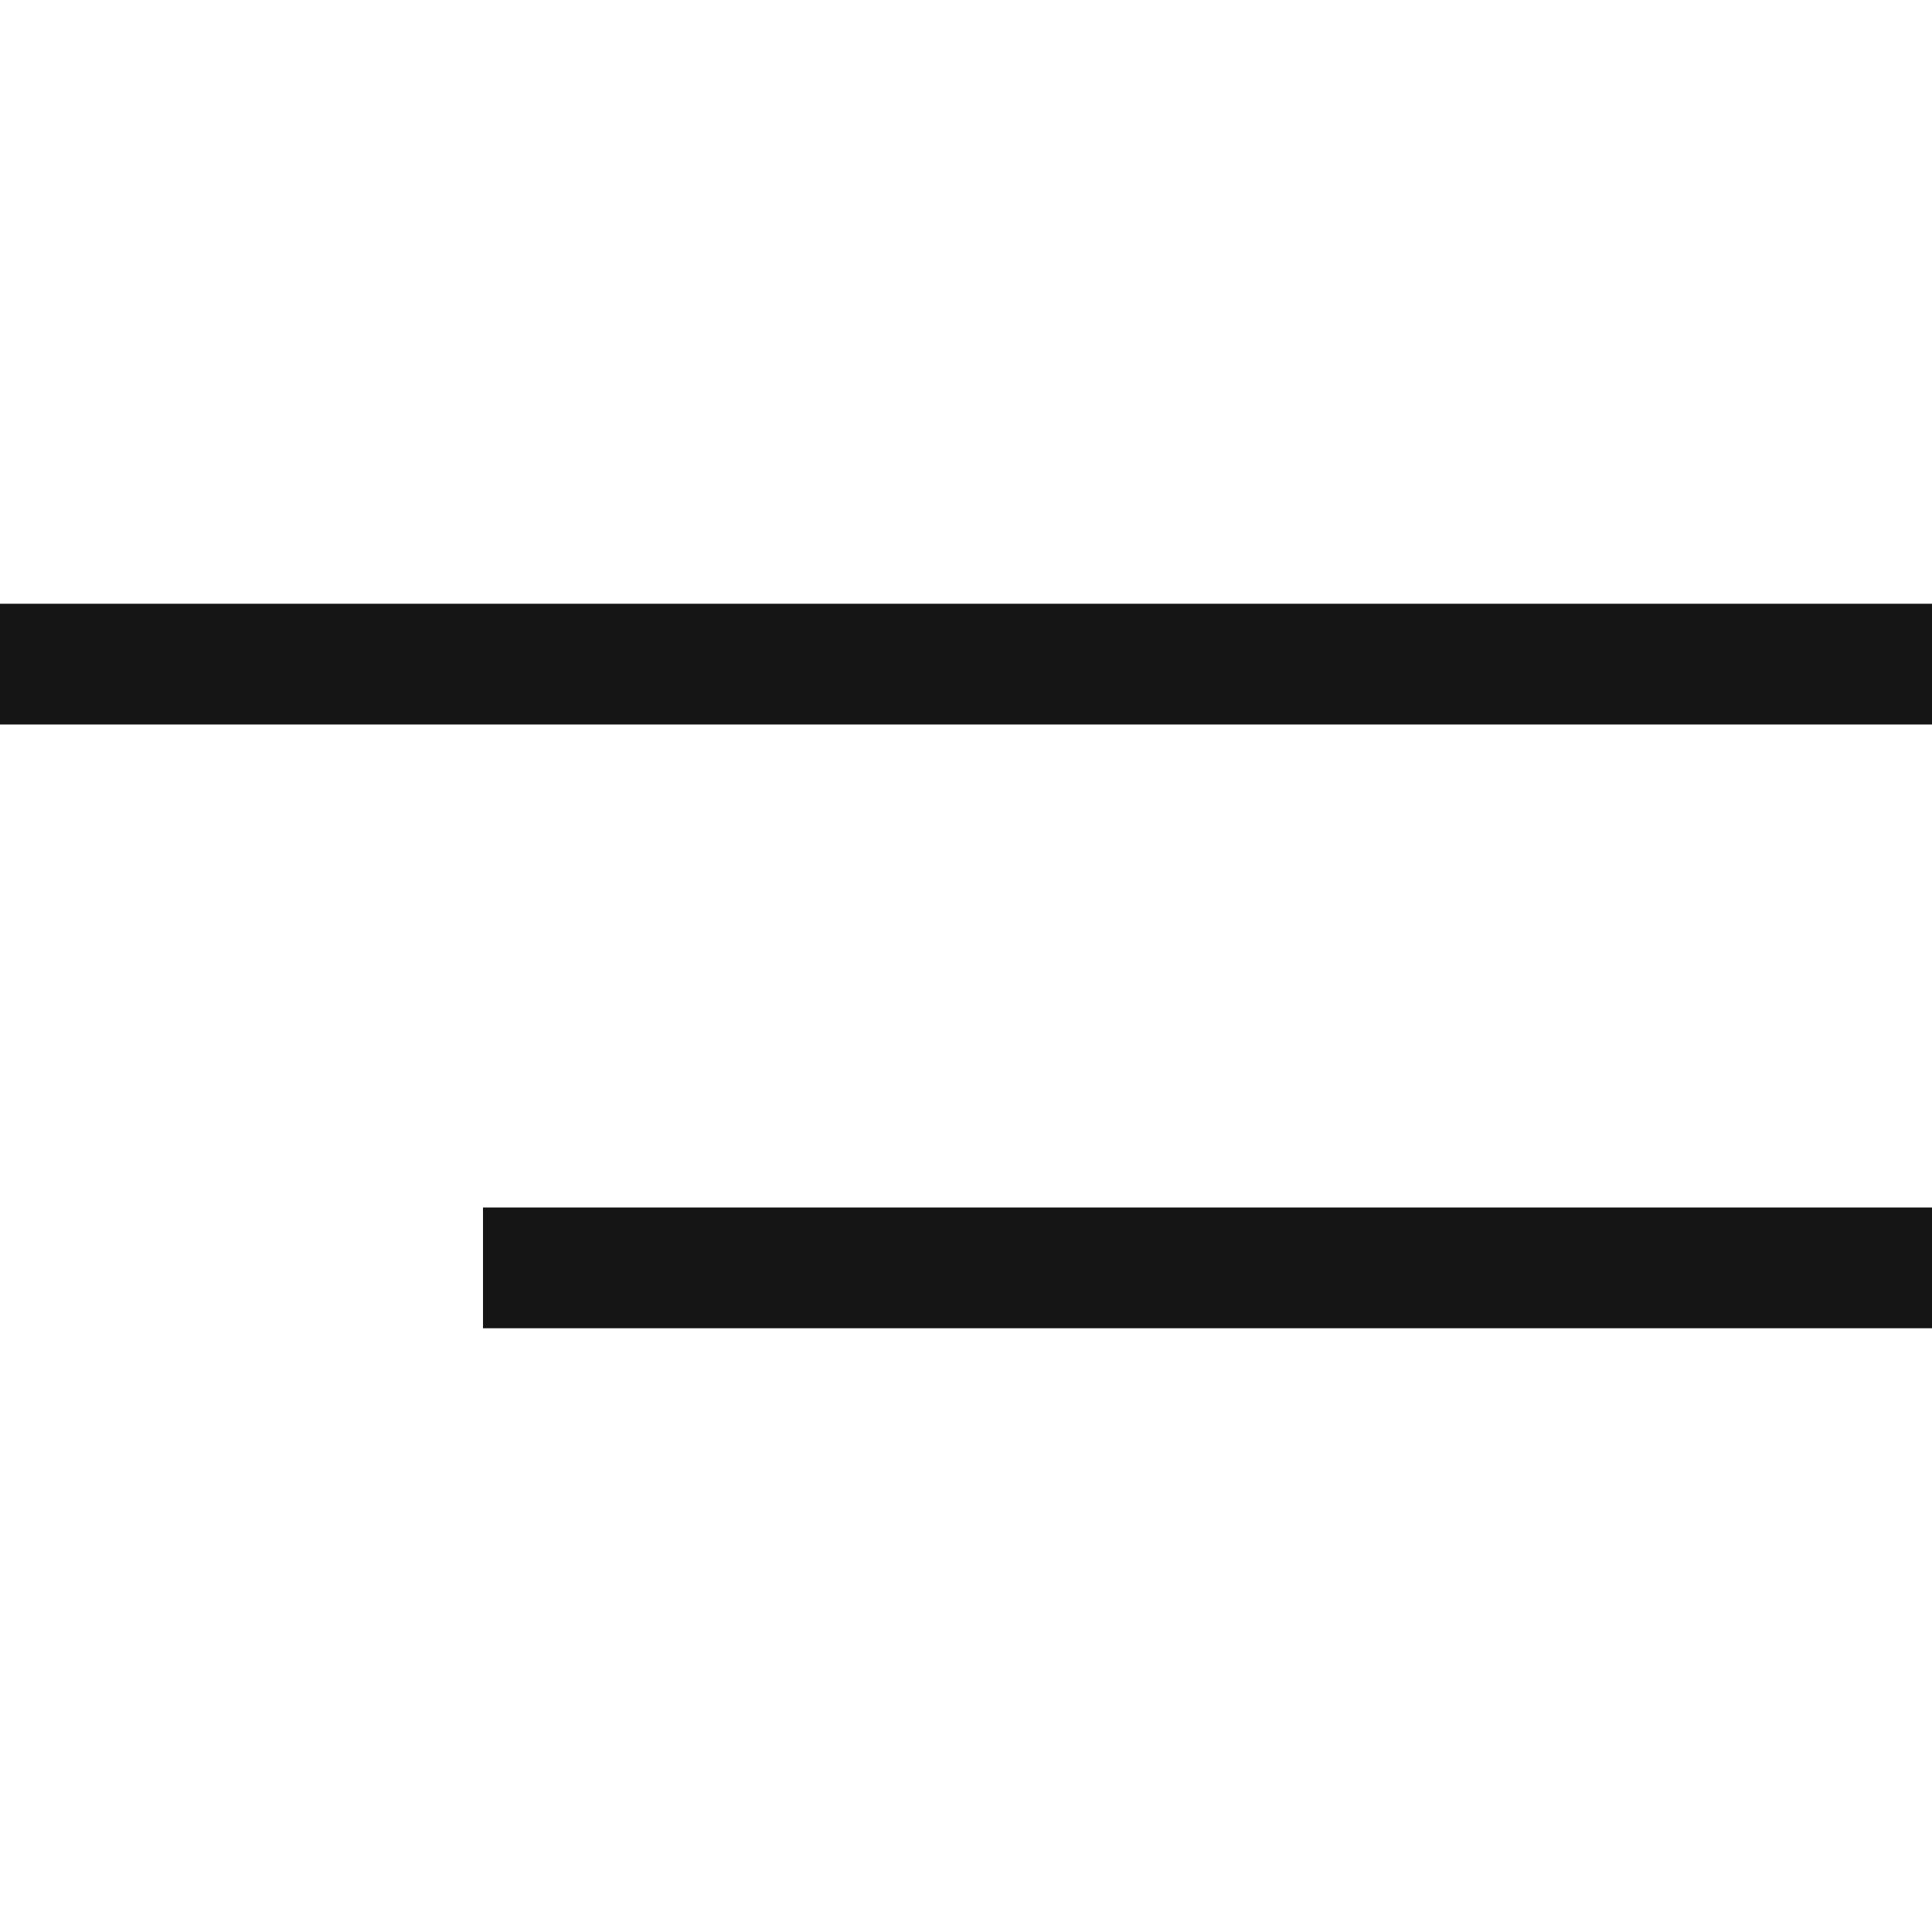
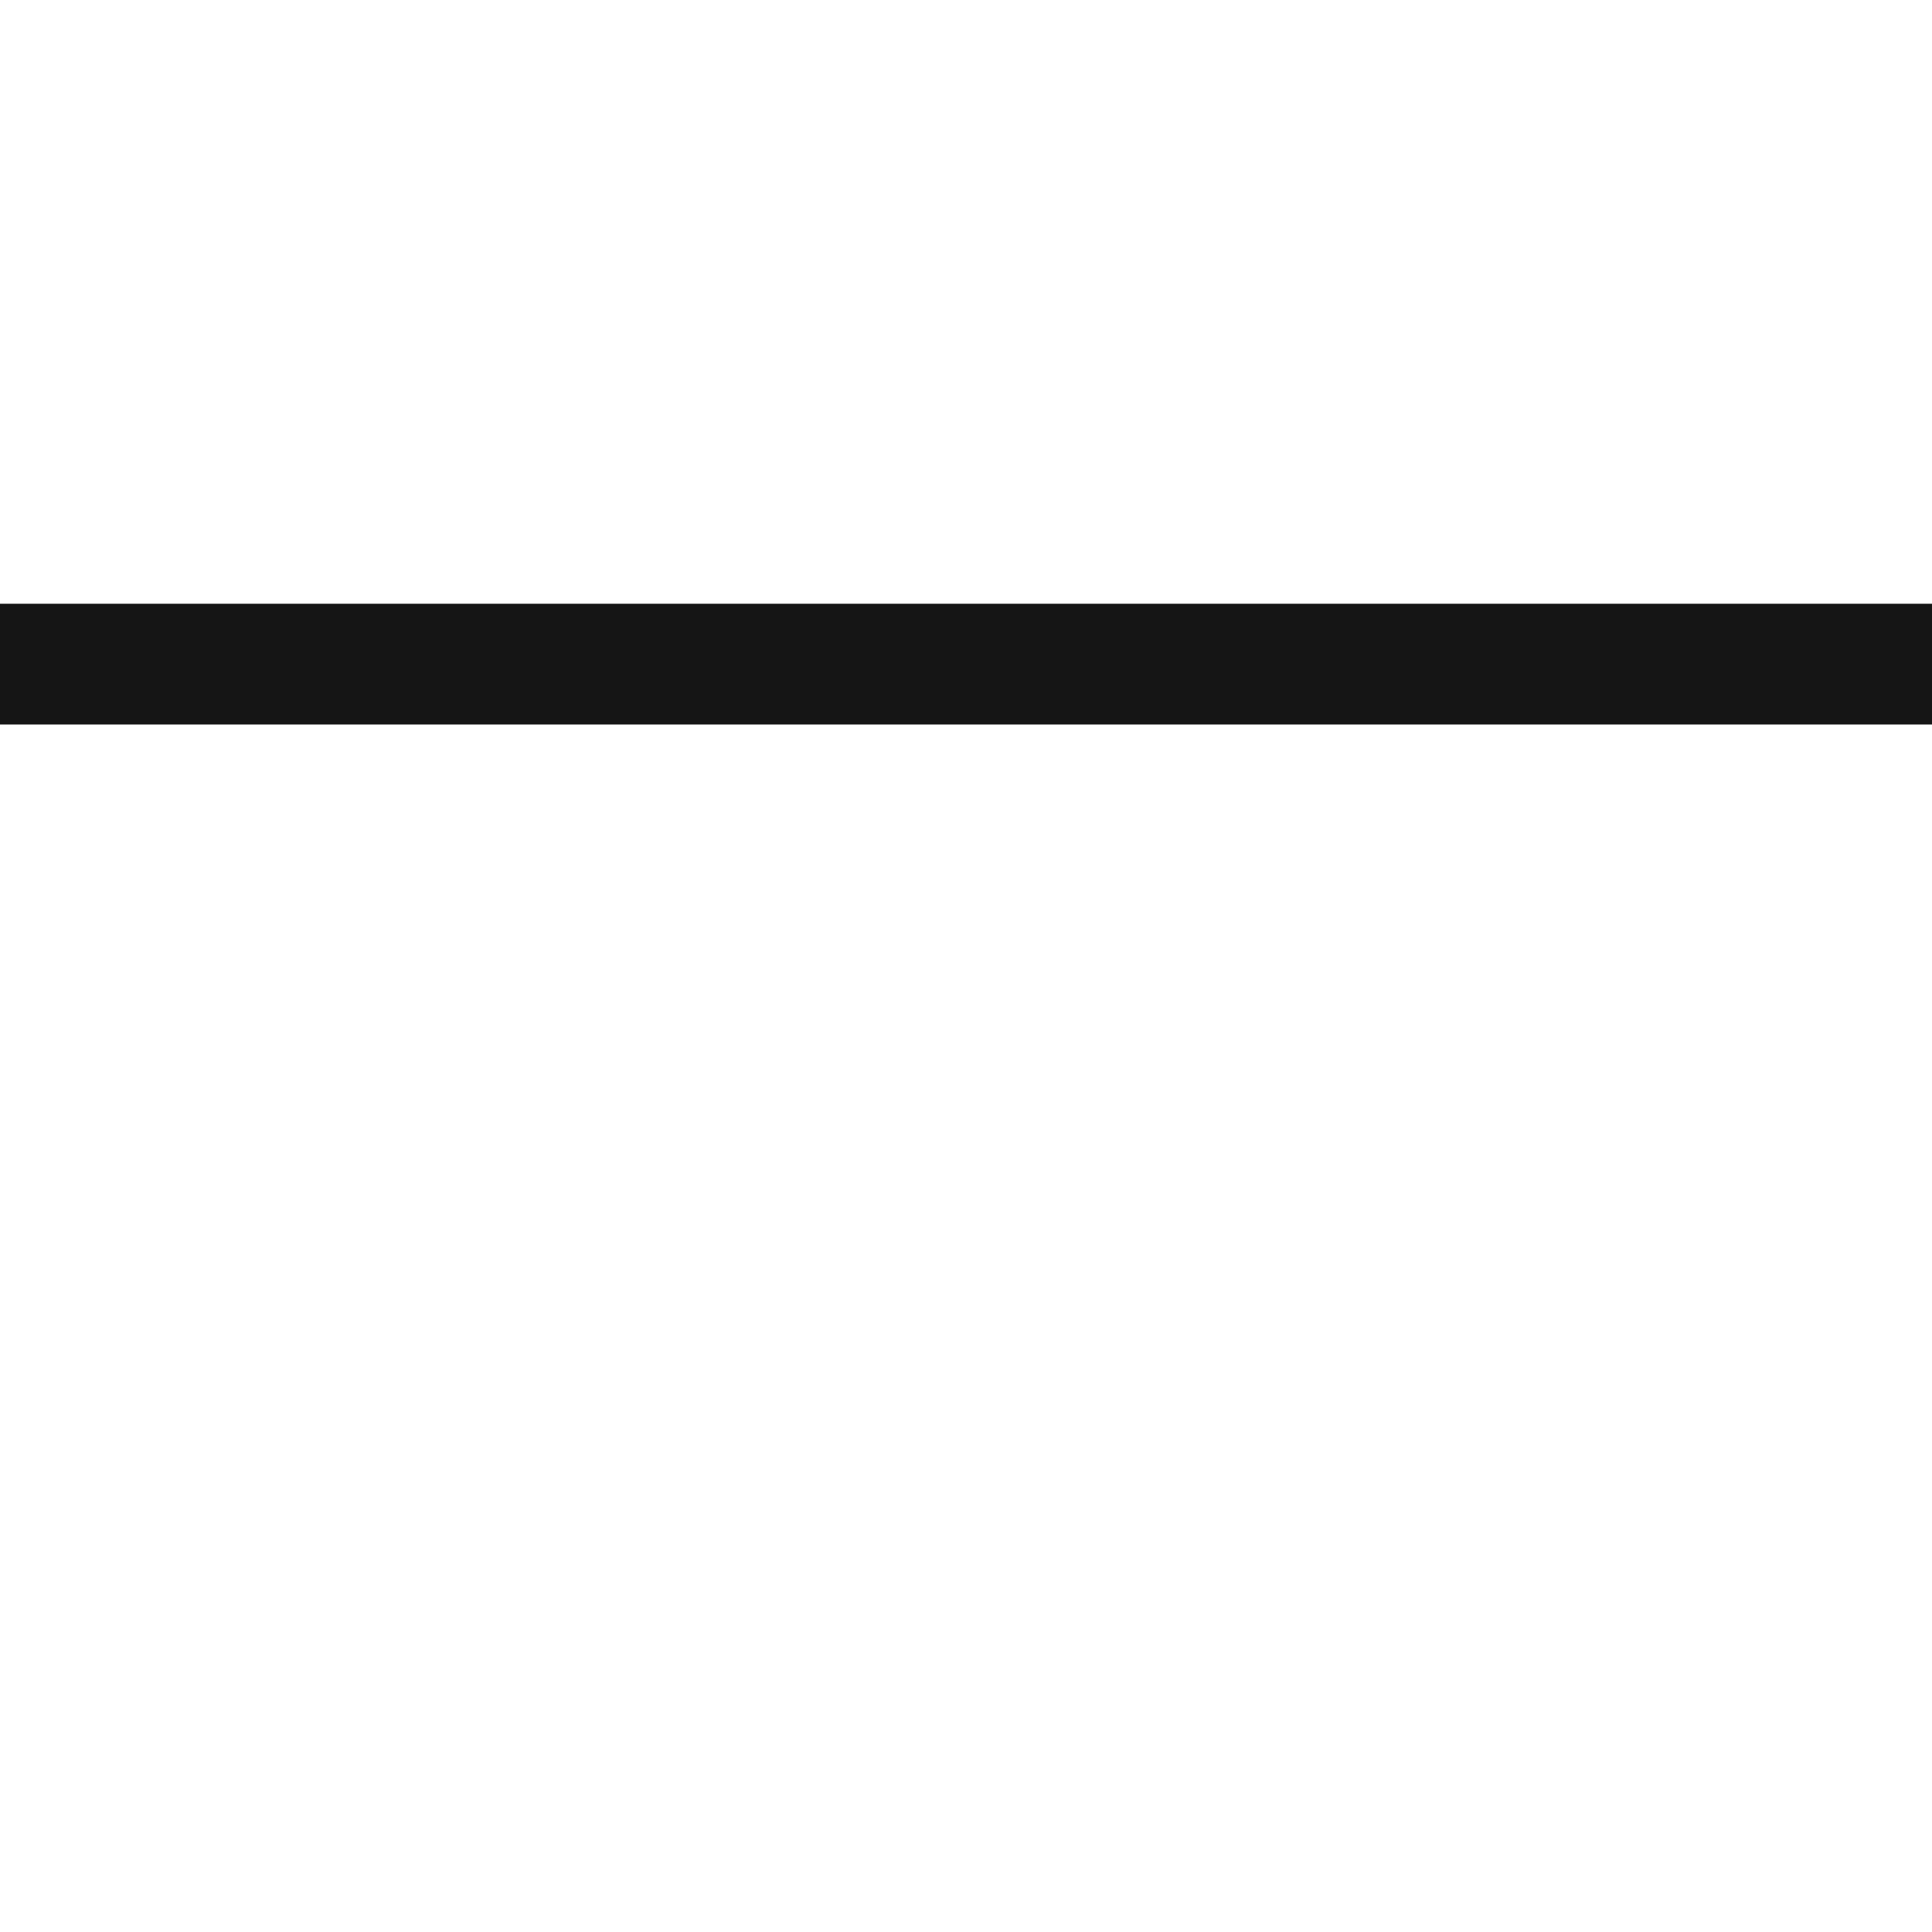
<svg xmlns="http://www.w3.org/2000/svg" width="32" height="32" viewBox="0 0 32 32" fill="none">
  <path d="M0 11H32" stroke="#151515" stroke-width="2" />
-   <path d="M8 21L32 21" stroke="#151515" stroke-width="2" />
</svg>